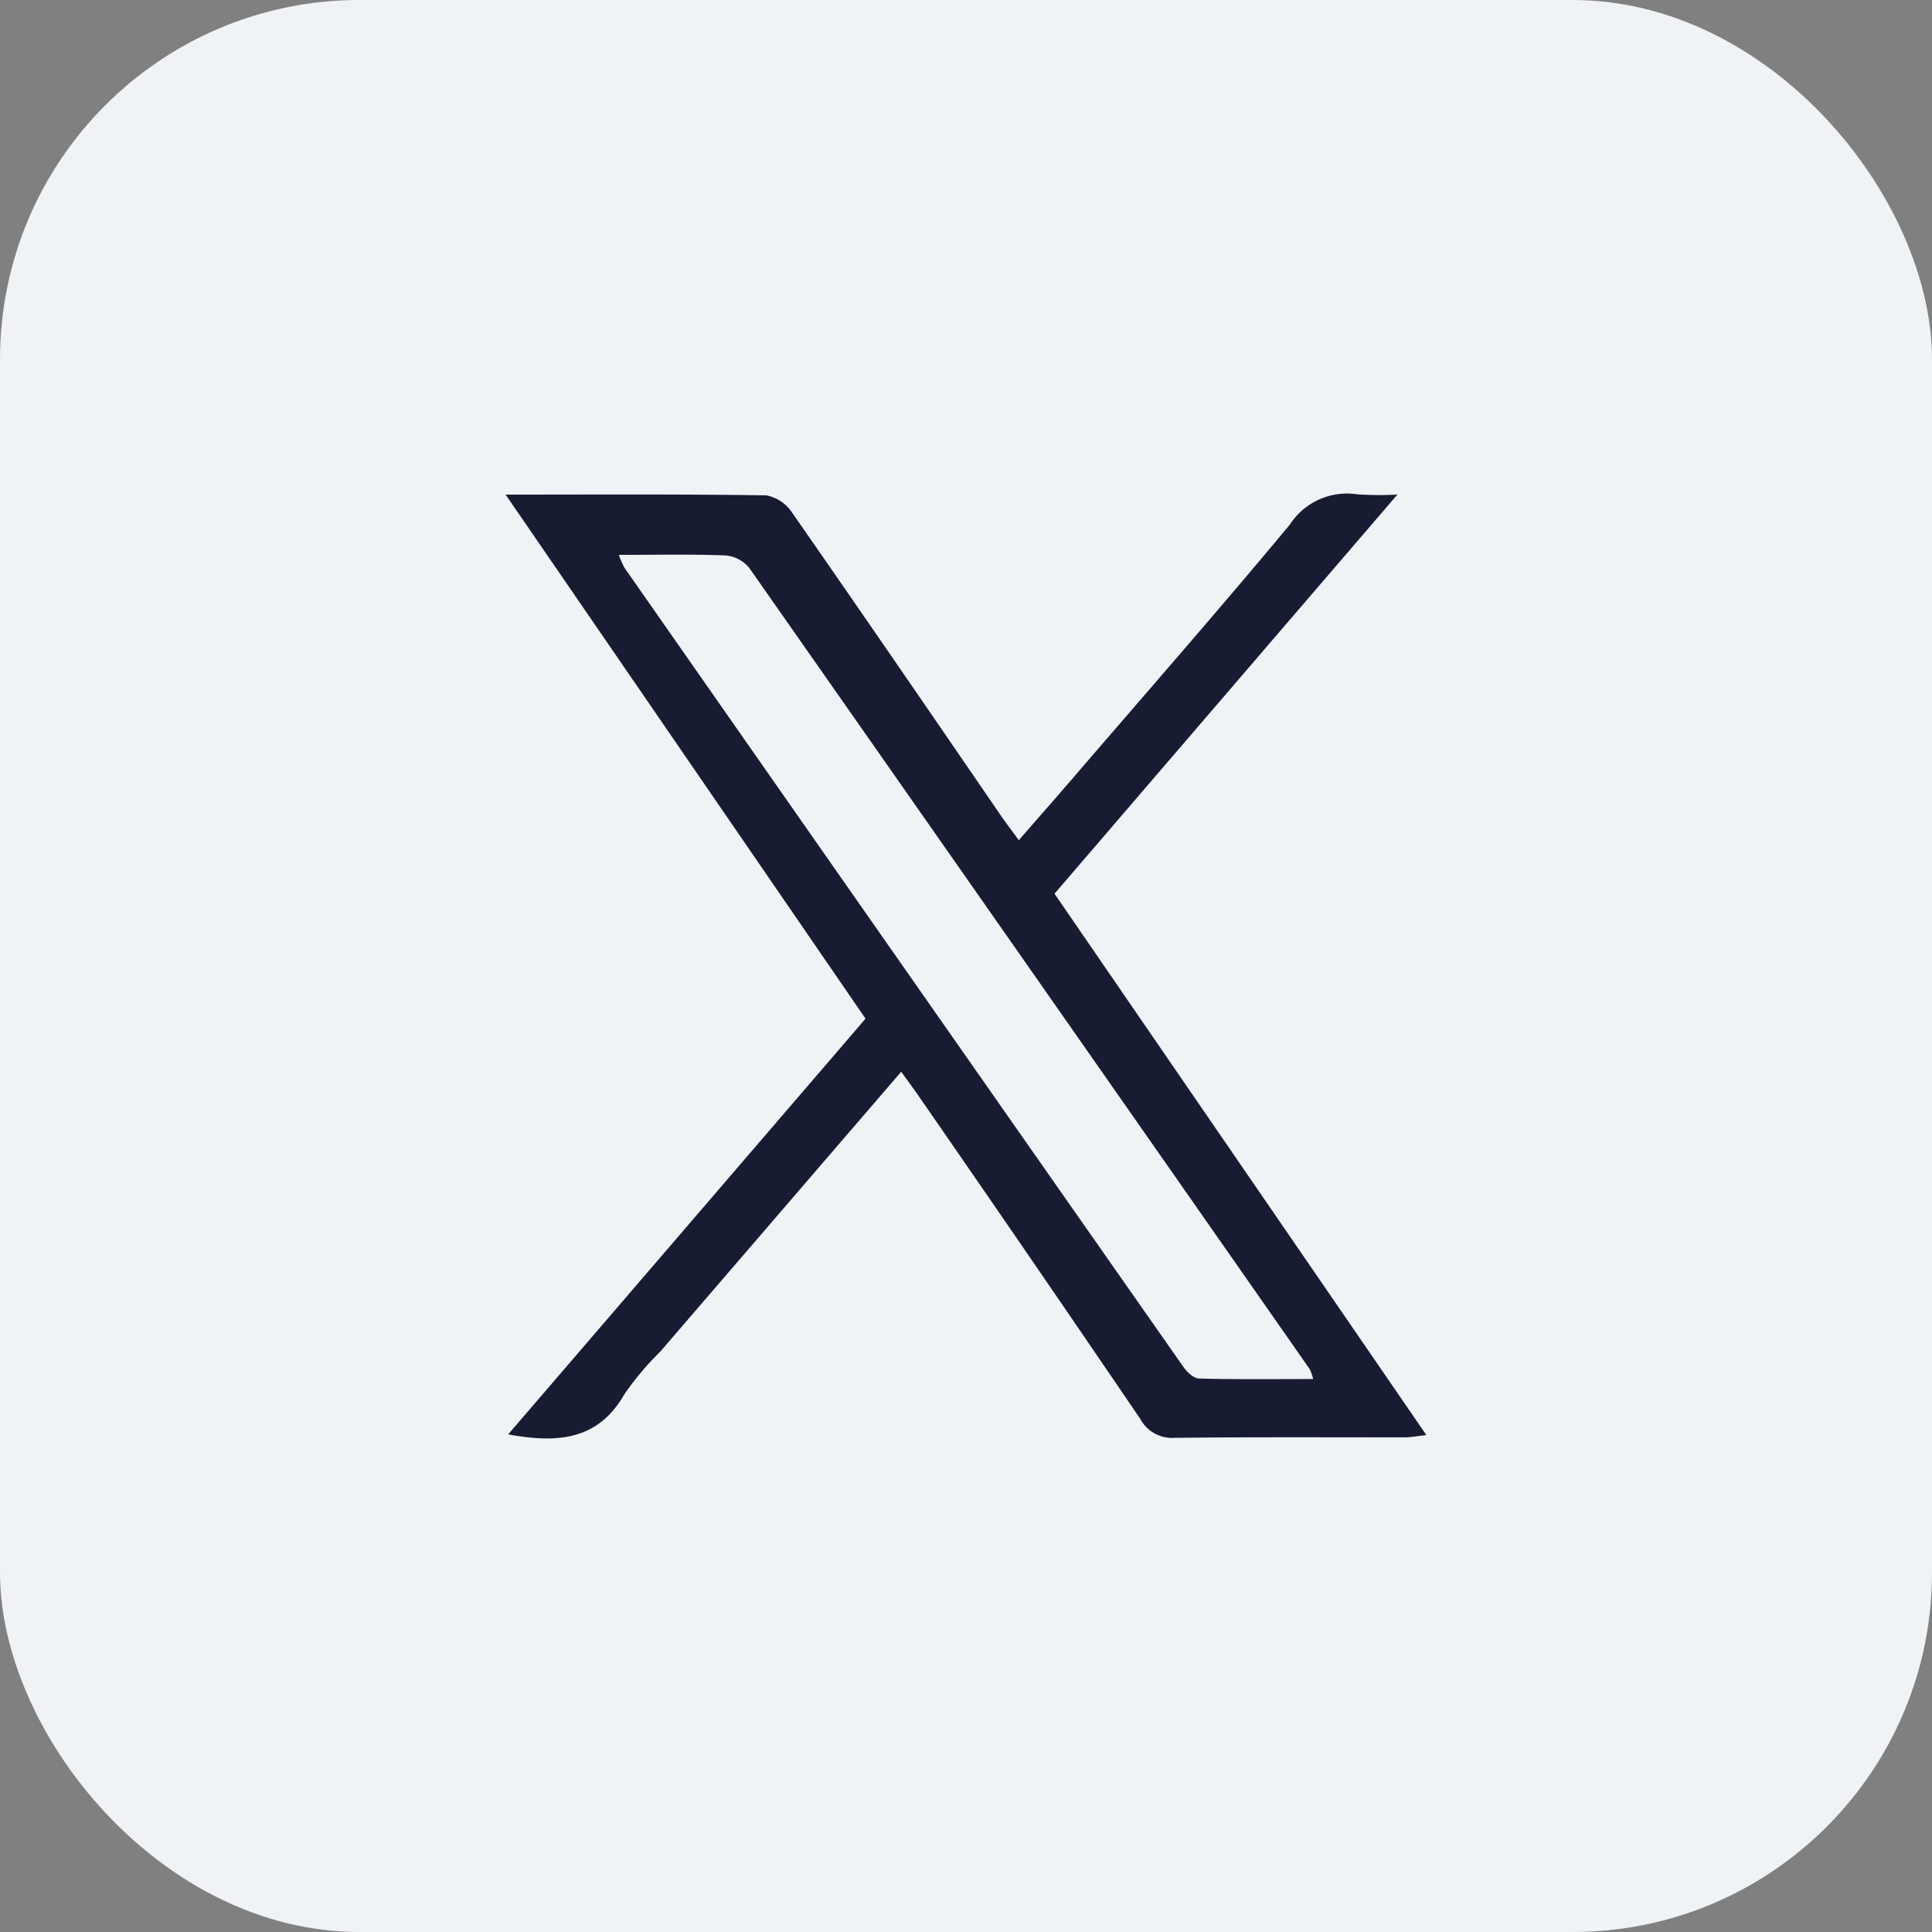
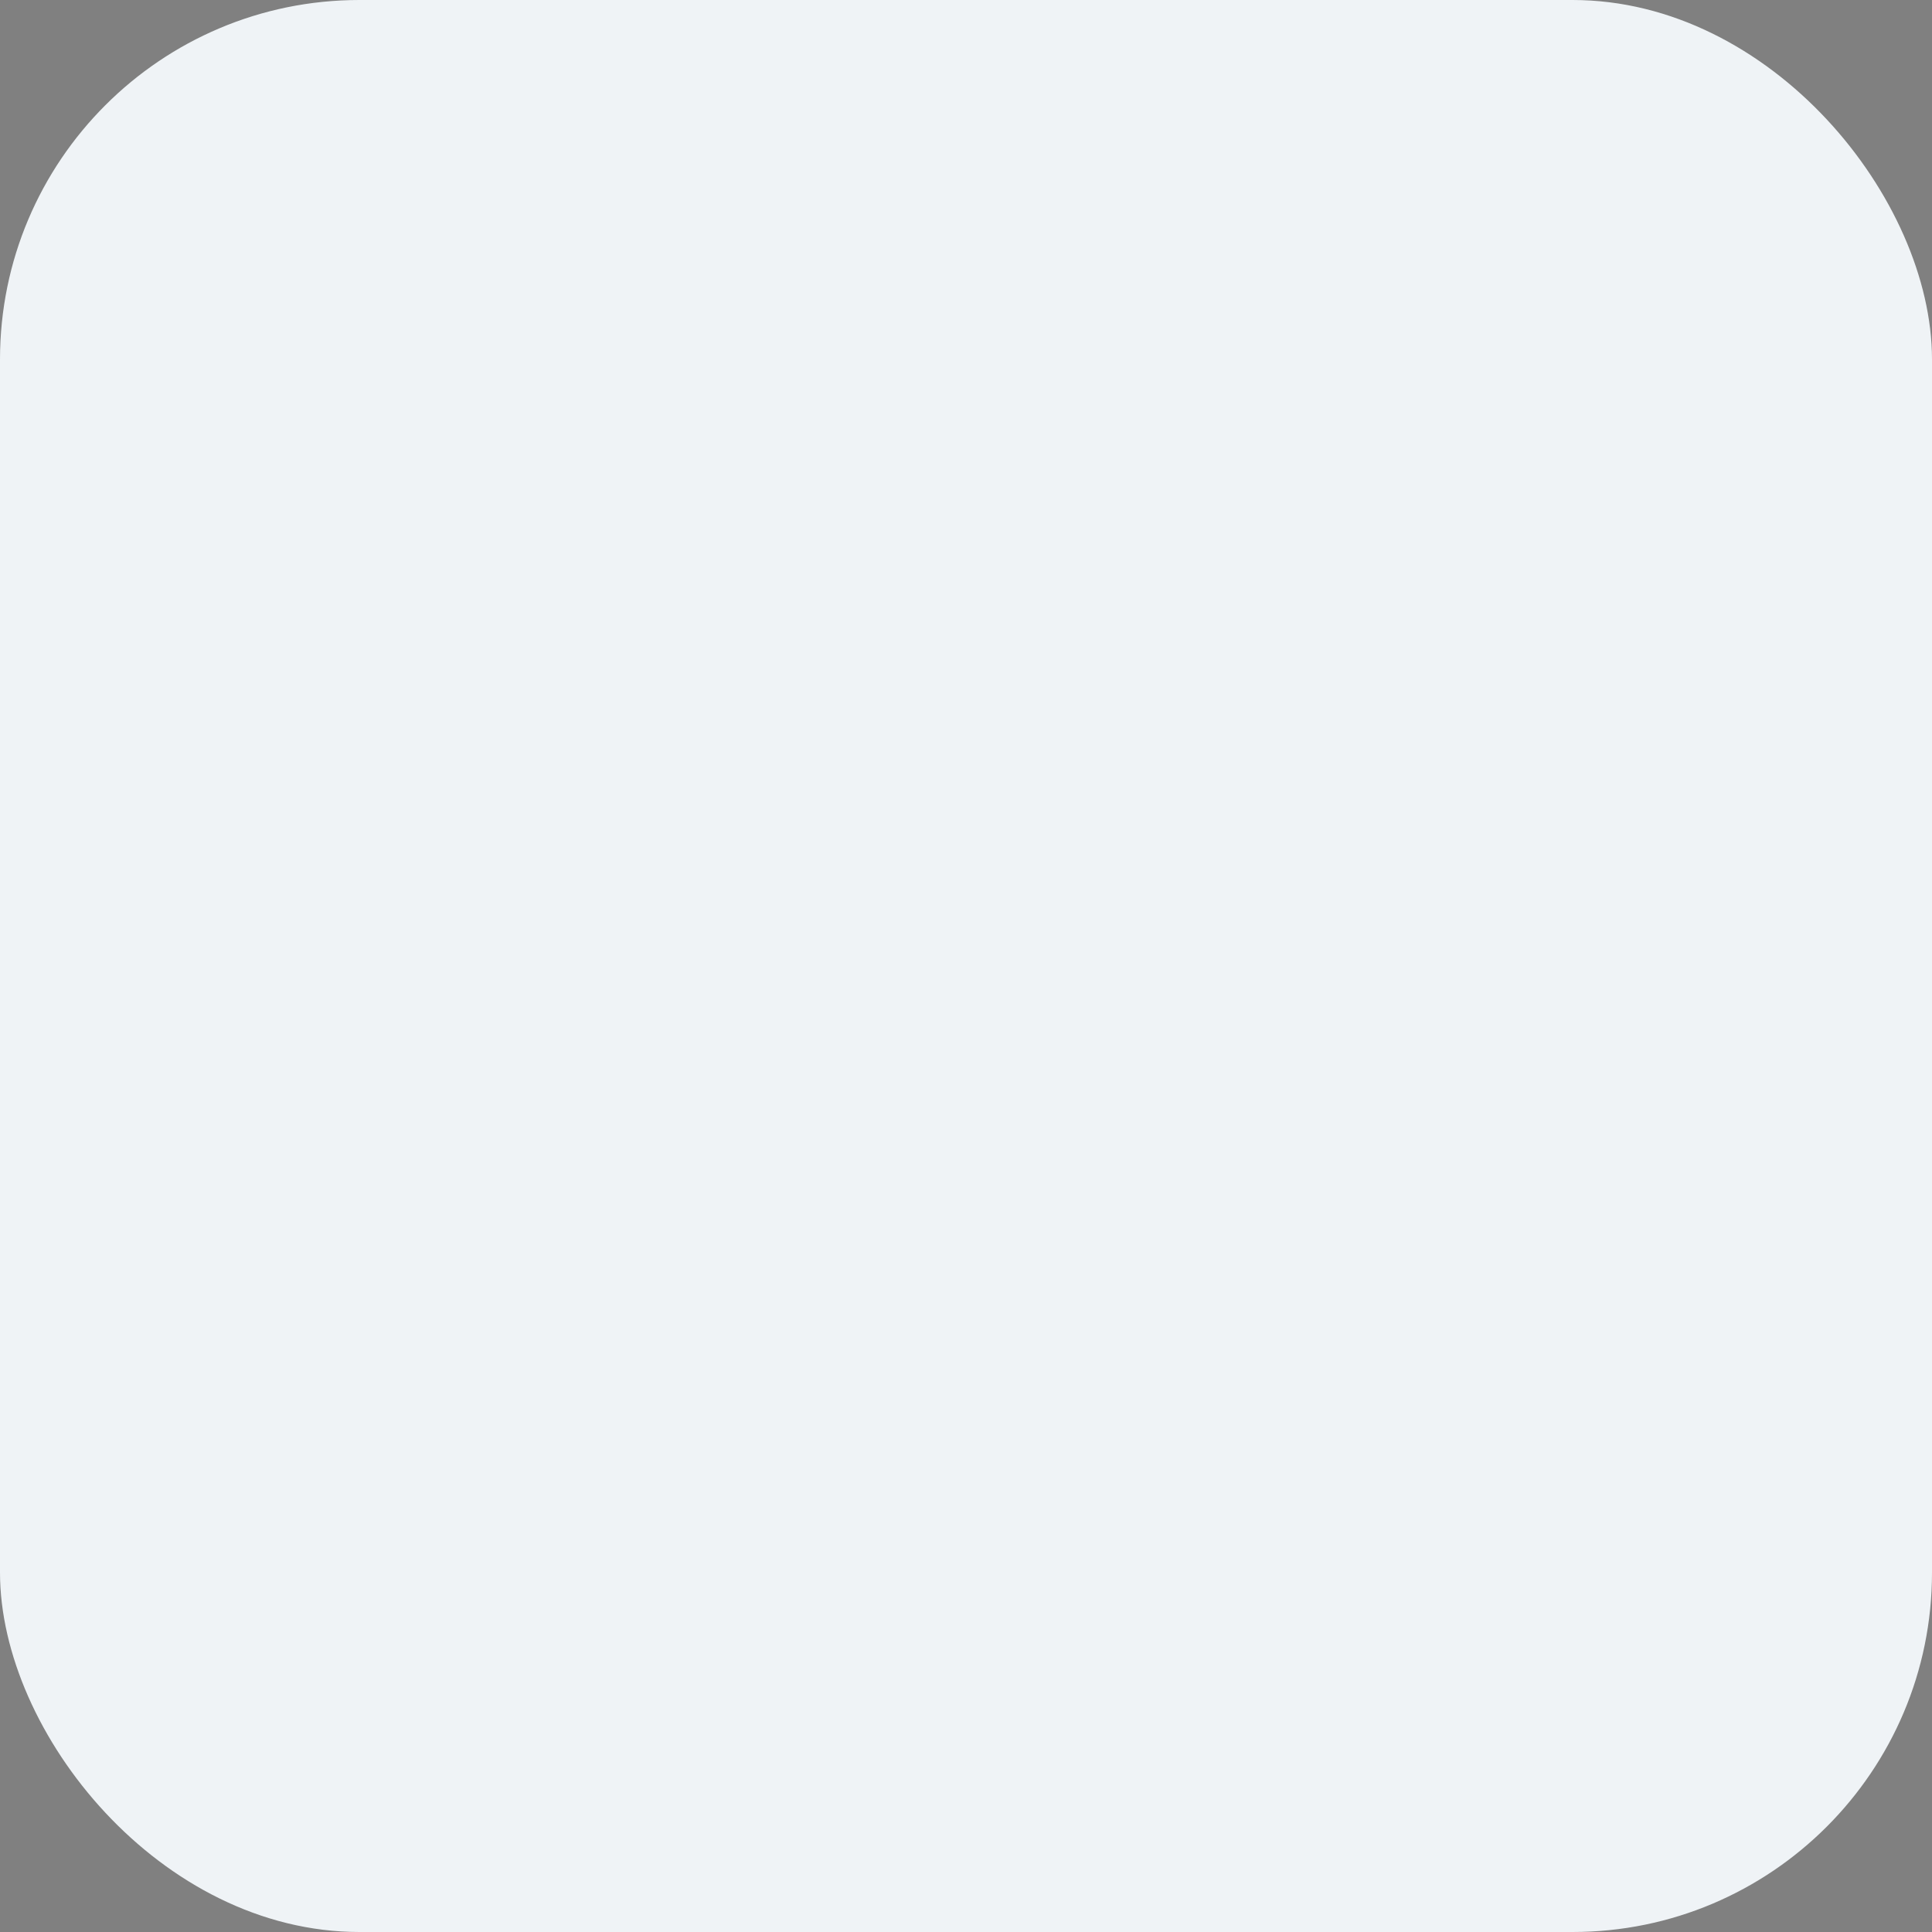
<svg xmlns="http://www.w3.org/2000/svg" width="43" height="43" viewBox="0 0 43 43">
  <rect x="0" y="0" width="43" height="43" fill="#808080" stroke="none" />
  <defs>
    <clipPath id="clip-path">
      <rect id="Rectangle_149579" data-name="Rectangle 149579" width="20.493" height="21.035" fill="#181c32" />
    </clipPath>
  </defs>
  <g id="Group_98884" data-name="Group 98884" transform="translate(-1075 -1012)">
    <rect id="Rectangle_1635" data-name="Rectangle 1635" width="43" height="43" rx="8" transform="translate(1075 1012)" fill="#eff3f6" />
    <g id="Group_98886" data-name="Group 98886" transform="translate(1086.253 1022.982)">
      <g id="Group_98885" data-name="Group 98885" transform="translate(0 0)" clip-path="url(#clip-path)">
-         <path id="Path_261829" data-name="Path 261829" d="M0,.026c2.033,0,3.915-.012,5.8.017a.886.886,0,0,1,.575.382c1.558,2.237,3.1,4.487,4.64,6.733.12.174.248.342.407.56.462-.53.9-1.027,1.331-1.53,1.574-1.829,3.164-3.644,4.706-5.5A1.513,1.513,0,0,1,18.949.019a7.177,7.177,0,0,0,.9.006L12.217,8.909l8.276,12.049c-.206.023-.348.051-.49.051-1.707,0-3.414-.009-5.121.011a.8.8,0,0,1-.754-.418Q11.678,17,9.2,13.422c-.12-.175-.248-.346-.395-.551L3.443,19.1a6.522,6.522,0,0,0-.795.943c-.589,1.034-1.493,1.1-2.591.9l7.954-9.253L0,.026M2.52,1.368a2.046,2.046,0,0,0,.126.287q6.216,8.9,12.439,17.785c.08.115.227.256.347.259.834.023,1.669.012,2.541.012a1.087,1.087,0,0,0-.075-.219Q11.667,10.572,5.424,1.66A.761.761,0,0,0,4.9,1.381c-.763-.031-1.528-.013-2.382-.013" transform="translate(0 0)" fill="#181c32" />
-       </g>
+         </g>
    </g>
  </g>
</svg>